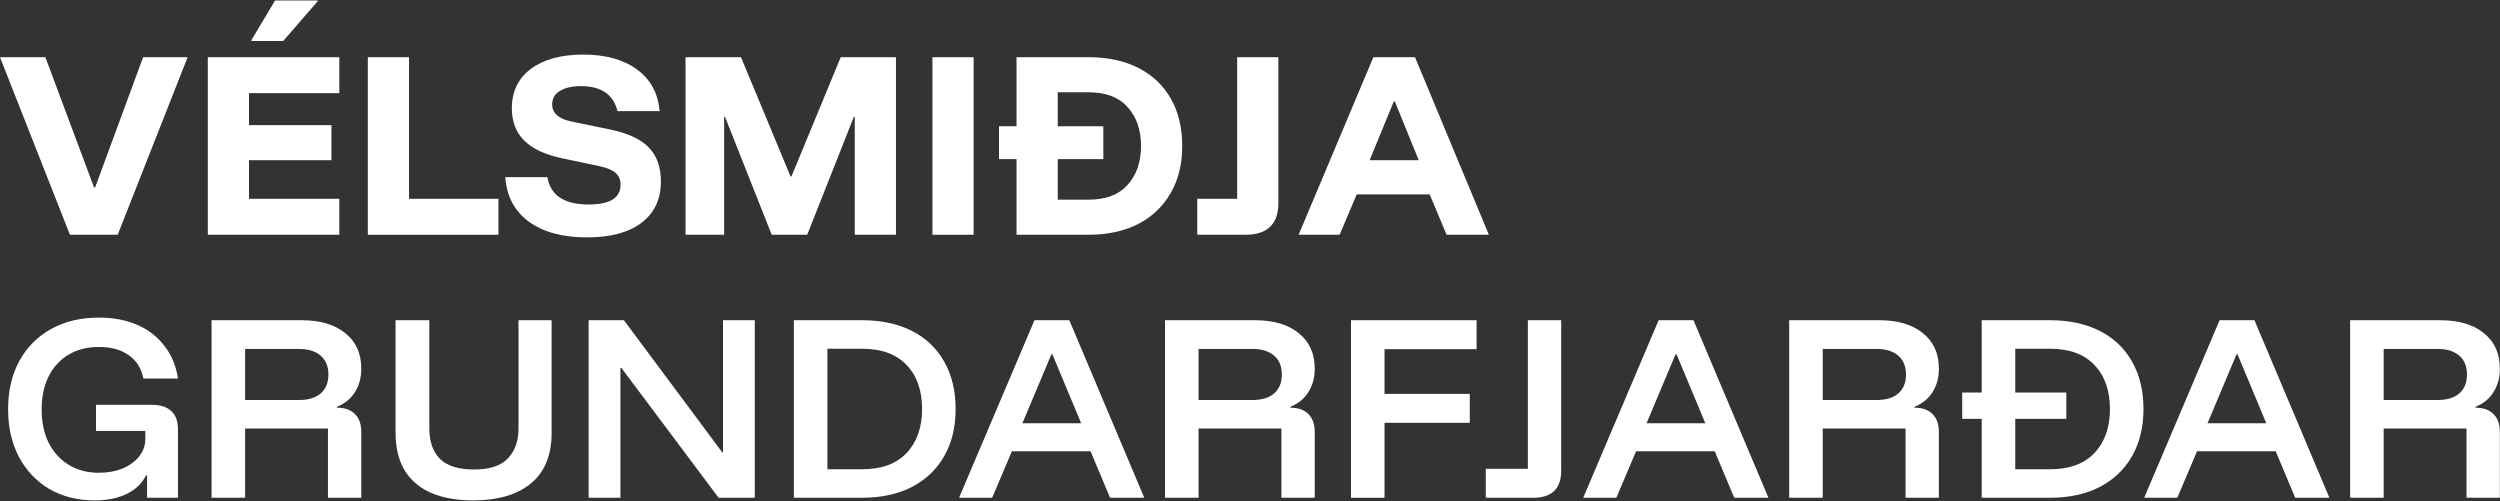
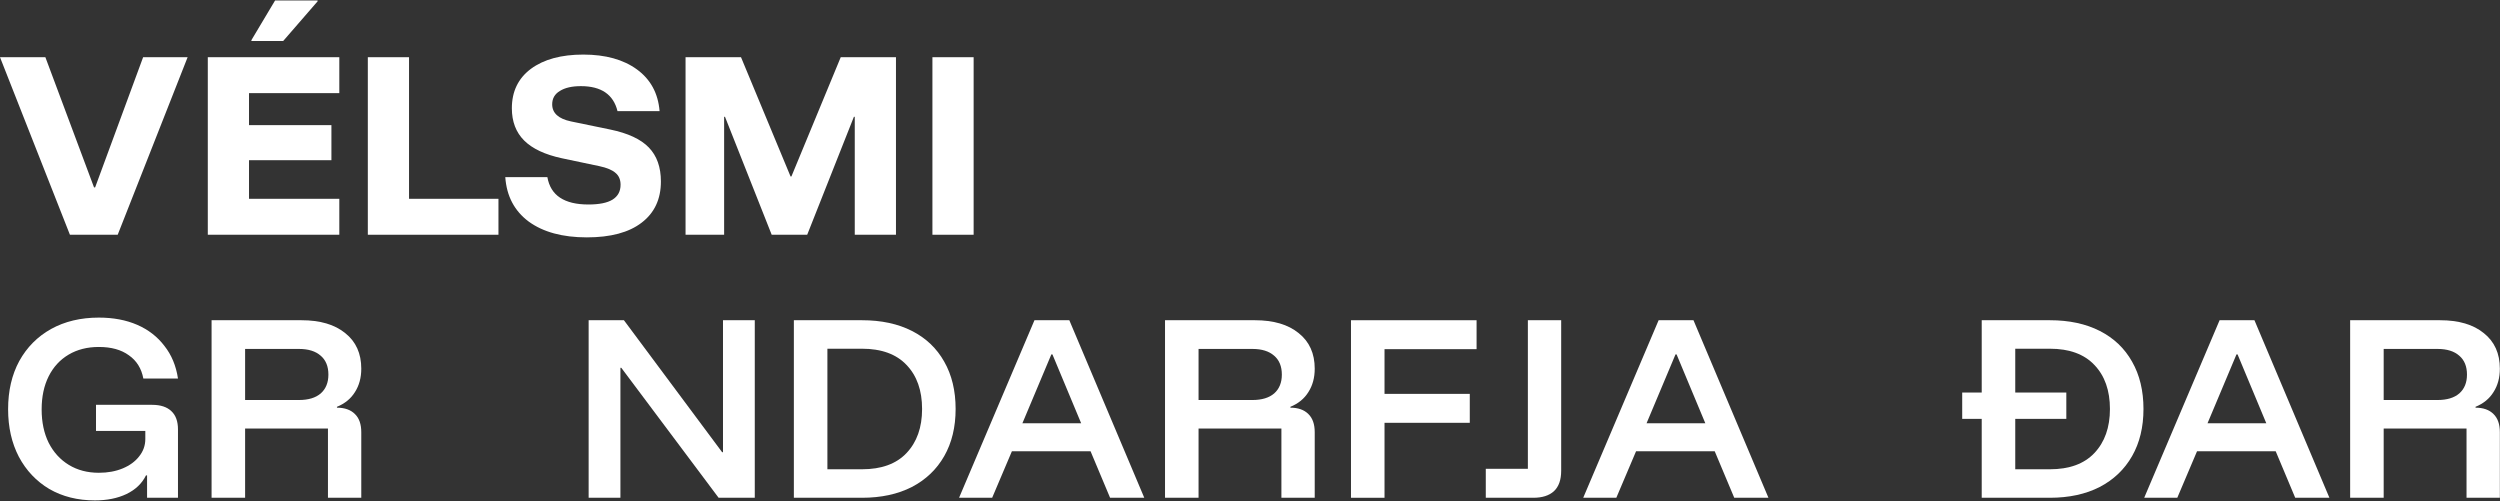
<svg xmlns="http://www.w3.org/2000/svg" width="1901" height="381" viewBox="0 0 1901 381" fill="none">
  <rect x="0" y="0" width="1901" height="381" fill="#333333" stroke="none" />
  <path d="M53.167 178.5L0 43.5H34.5L71.5 142.5H72.333L108.833 43.5H142.667L89.5 178.5H53.167Z" fill="white" />
  <path d="M258.013 178.5H158.013V43.5H258.013V70.834H189.346V95.167H252.013V121.834H189.346V151.167H258.013V178.5ZM191.18 31.167V30.5L209.18 0.333H241.513V1L215.346 31.167H191.18Z" fill="white" />
  <path d="M279.693 178.5V43.5H311.026V151.167H379.026V178.5H279.693Z" fill="white" />
  <path d="M446.216 180.5C427.772 180.5 413.049 176.5 402.049 168.5C391.161 160.389 385.216 149.111 384.216 134.667H416.216C417.438 141.667 420.661 146.889 425.883 150.334C431.105 153.778 438.272 155.5 447.383 155.5C455.605 155.5 461.716 154.278 465.716 151.833C469.827 149.278 471.883 145.5 471.883 140.5C471.883 136.611 470.605 133.611 468.049 131.5C465.605 129.278 461.494 127.556 455.716 126.334L427.216 120.334C414.327 117.556 404.772 113.056 398.549 106.834C392.327 100.611 389.216 92.445 389.216 82.334C389.216 69.556 394.049 59.556 403.716 52.334C413.494 45.111 426.772 41.5 443.549 41.5C460.438 41.5 474.049 45.278 484.383 52.834C494.716 60.389 500.438 70.945 501.549 84.5H469.549C466.438 71.834 457.161 65.5 441.716 65.5C434.938 65.5 429.605 66.722 425.716 69.167C421.827 71.5 419.883 74.889 419.883 79.334C419.883 86 424.661 90.334 434.216 92.334L464.049 98.5C477.494 101.278 487.272 105.834 493.383 112.167C499.494 118.5 502.549 127.111 502.549 138C502.549 151.445 497.661 161.889 487.883 169.334C478.216 176.778 464.327 180.5 446.216 180.5Z" fill="white" />
  <path d="M521.294 178.5V43.5H563.461L601.128 134.167H601.794L639.294 43.5H681.294V178.5H649.961V88.834H649.294L613.794 178.5H586.794L551.294 88.834H550.628V178.5H521.294Z" fill="white" />
  <path d="M709.013 178.5V43.5H740.346V178.5H709.013Z" fill="white" />
-   <path d="M772.974 178.5V121H759.641V96H772.974V43.5H827.641C842.307 43.5 854.974 46.222 865.641 51.667C876.307 57.111 884.53 64.889 890.307 75C896.085 85.111 898.974 97.111 898.974 111C898.974 124.778 896.03 136.722 890.141 146.834C884.363 156.945 876.141 164.778 865.474 170.334C854.807 175.778 842.196 178.5 827.641 178.5H772.974ZM804.307 151.833H827.641C840.863 151.833 850.807 148.056 857.474 140.5C864.252 132.945 867.641 123.111 867.641 111C867.641 98.778 864.252 88.945 857.474 81.5C850.807 73.945 840.863 70.167 827.641 70.167H804.307V96H838.974V121H804.307V151.833Z" fill="white" />
-   <path d="M910.398 178.5V151.167H940.732V43.5H972.065V154.5C972.065 162.611 969.898 168.667 965.565 172.667C961.343 176.556 955.287 178.5 947.398 178.5H910.398Z" fill="white" />
-   <path d="M987.477 178.5L1044.31 43.5H1075.98L1132.14 178.5H1099.98L1087.14 147.834H1031.64L1018.64 178.5H987.477ZM1041.48 121.834H1078.81L1060.64 77.167H1059.81L1041.48 121.834Z" fill="white" />
  <path d="M72.167 380.5C59.056 380.5 47.5 377.611 37.5 371.833C27.611 365.945 19.889 357.778 14.333 347.333C8.889 336.889 6.167 324.834 6.167 311.167C6.167 297.167 9 284.945 14.667 274.5C20.444 264.056 28.5 255.945 38.833 250.167C49.278 244.389 61.389 241.5 75.167 241.5C86.167 241.5 95.889 243.334 104.333 247C112.778 250.667 119.667 256 125 263C130.444 269.889 133.889 278.167 135.333 287.833H109C107.556 280.167 103.889 274.278 98 270.167C92.222 265.945 84.611 263.833 75.167 263.833C66.389 263.833 58.722 265.778 52.167 269.667C45.611 273.556 40.556 279.056 37 286.167C33.444 293.278 31.667 301.667 31.667 311.333C31.667 321 33.444 329.445 37 336.667C40.667 343.889 45.778 349.5 52.333 353.5C58.889 357.5 66.5 359.5 75.167 359.5C81.944 359.5 88 358.389 93.333 356.167C98.667 353.945 102.833 350.889 105.833 347C108.944 343.111 110.5 338.722 110.5 333.833V327.667H73V307.833H115.667C122.111 307.833 127 309.445 130.333 312.667C133.667 315.778 135.333 320.389 135.333 326.5V378.5H111.833V361.5H111C108 367.611 103.056 372.334 96.167 375.667C89.389 378.889 81.389 380.5 72.167 380.5Z" fill="white" />
  <path d="M160.88 378.5V243.5H229.214C243.436 243.5 254.547 246.778 262.547 253.334C270.658 259.778 274.714 268.778 274.714 280.333C274.714 287.222 273.102 293.167 269.88 298.167C266.769 303.167 262.214 306.889 256.214 309.333V310C262.102 310 266.658 311.611 269.88 314.833C273.102 317.945 274.714 322.556 274.714 328.667V378.5H249.38V325.833H186.38V378.5H160.88ZM186.38 304.167H227.38C234.491 304.167 239.991 302.5 243.88 299.167C247.769 295.722 249.714 290.945 249.714 284.833C249.714 278.611 247.769 273.833 243.88 270.5C239.991 267.056 234.491 265.333 227.38 265.333H186.38V304.167Z" fill="white" />
-   <path d="M359.62 380.5C347.62 380.5 337.175 378.667 328.286 375C319.398 371.222 312.564 365.5 307.786 357.833C303.12 350.167 300.786 340.5 300.786 328.833V243.5H326.453V325.667C326.453 335.778 329.175 343.556 334.62 349C340.064 354.334 348.675 357 360.453 357C372.231 357 380.786 354.222 386.12 348.667C391.564 343 394.286 335.389 394.286 325.833V243.5H419.453V329.167C419.453 346.167 414.175 359 403.62 367.667C393.175 376.222 378.509 380.5 359.62 380.5Z" fill="white" />
  <path d="M573.932 378.5H546.432L472.432 279.667H471.766V378.5H447.599V243.5H474.432L549.099 343.833H549.766V243.5H573.932V378.5Z" fill="white" />
  <path d="M603.654 378.5V243.5H655.487C670.154 243.5 682.82 246.222 693.487 251.667C704.154 257.111 712.32 264.889 717.987 275C723.765 285.111 726.654 297.111 726.654 311C726.654 324.778 723.765 336.722 717.987 346.833C712.209 356.945 703.987 364.778 693.32 370.333C682.654 375.778 670.043 378.5 655.487 378.5H603.654ZM629.154 356.833H655.487C670.265 356.833 681.543 352.722 689.32 344.5C697.209 336.167 701.154 325 701.154 311C701.154 296.889 697.209 285.722 689.32 277.5C681.543 269.278 670.265 265.167 655.487 265.167H629.154V356.833Z" fill="white" />
  <path d="M729.273 378.5L786.607 243.5H813.107L870.107 378.5H844.107L829.273 343.167H769.44L754.44 378.5H729.273ZM777.44 321.833H822.107L800.273 269.5H799.44L777.44 321.833Z" fill="white" />
  <path d="M885.88 378.5V243.5H954.214C968.436 243.5 979.547 246.778 987.547 253.334C995.658 259.778 999.714 268.778 999.714 280.333C999.714 287.222 998.102 293.167 994.88 298.167C991.769 303.167 987.214 306.889 981.214 309.333V310C987.102 310 991.658 311.611 994.88 314.833C998.102 317.945 999.714 322.556 999.714 328.667V378.5H974.38V325.833H911.38V378.5H885.88ZM911.38 304.167H952.38C959.491 304.167 964.991 302.5 968.88 299.167C972.769 295.722 974.714 290.945 974.714 284.833C974.714 278.611 972.769 273.833 968.88 270.5C964.991 267.056 959.491 265.333 952.38 265.333H911.38V304.167Z" fill="white" />
  <path d="M1052.79 378.5H1027.29V243.5H1122.79V265.5H1052.79V299.5H1117.62V321.5H1052.79V378.5Z" fill="white" />
  <path d="M1129.79 378.5V356.5H1161.79V243.5H1187.12V358C1187.12 364.889 1185.29 370.056 1181.62 373.5C1177.96 376.834 1172.74 378.5 1165.96 378.5H1129.79Z" fill="white" />
  <path d="M1203.88 378.5L1261.22 243.5H1287.72L1344.72 378.5H1318.72L1303.88 343.167H1244.05L1229.05 378.5H1203.88ZM1252.05 321.833H1296.72L1274.88 269.5H1274.05L1252.05 321.833Z" fill="white" />
-   <path d="M1360.49 378.5V243.5H1428.82C1443.05 243.5 1454.16 246.778 1462.16 253.334C1470.27 259.778 1474.32 268.778 1474.32 280.333C1474.32 287.222 1472.71 293.167 1469.49 298.167C1466.38 303.167 1461.82 306.889 1455.82 309.333V310C1461.71 310 1466.27 311.611 1469.49 314.833C1472.71 317.945 1474.32 322.556 1474.32 328.667V378.5H1448.99V325.833H1385.99V378.5H1360.49ZM1385.99 304.167H1426.99C1434.1 304.167 1439.6 302.5 1443.49 299.167C1447.38 295.722 1449.32 290.945 1449.32 284.833C1449.32 278.611 1447.38 273.833 1443.49 270.5C1439.6 267.056 1434.1 265.333 1426.99 265.333H1385.99V304.167Z" fill="white" />
  <path d="M1506.9 378.5V318.5H1492.06V298.5H1506.9V243.5H1558.73C1573.4 243.5 1586.06 246.222 1596.73 251.667C1607.4 257.111 1615.56 264.889 1621.23 275C1627.01 285.111 1629.9 297.111 1629.9 311C1629.9 324.778 1627.01 336.722 1621.23 346.833C1615.45 356.945 1607.23 364.778 1596.56 370.333C1585.9 375.778 1573.28 378.5 1558.73 378.5H1506.9ZM1532.4 356.833H1558.73C1573.51 356.833 1584.78 352.722 1592.56 344.5C1600.45 336.167 1604.4 325 1604.4 311C1604.4 296.889 1600.45 285.722 1592.56 277.5C1584.78 269.278 1573.51 265.167 1558.73 265.167H1532.4V298.5H1571.23V318.5H1532.4V356.833Z" fill="white" />
  <path d="M1630.45 378.5L1687.78 243.5H1714.28L1771.28 378.5H1745.28L1730.45 343.167H1670.61L1655.61 378.5H1630.45ZM1678.61 321.833H1723.28L1701.45 269.5H1700.61L1678.61 321.833Z" fill="white" />
  <path d="M1787.05 378.5V243.5H1855.39C1869.61 243.5 1880.72 246.778 1888.72 253.334C1896.83 259.778 1900.89 268.778 1900.89 280.333C1900.89 287.222 1899.27 293.167 1896.05 298.167C1892.94 303.167 1888.39 306.889 1882.39 309.333V310C1888.27 310 1892.83 311.611 1896.05 314.833C1899.27 317.945 1900.89 322.556 1900.89 328.667V378.5H1875.55V325.833H1812.55V378.5H1787.05ZM1812.55 304.167H1853.55C1860.66 304.167 1866.16 302.5 1870.05 299.167C1873.94 295.722 1875.89 290.945 1875.89 284.833C1875.89 278.611 1873.94 273.833 1870.05 270.5C1866.16 267.056 1860.66 265.333 1853.55 265.333H1812.55V304.167Z" fill="white" />
</svg>